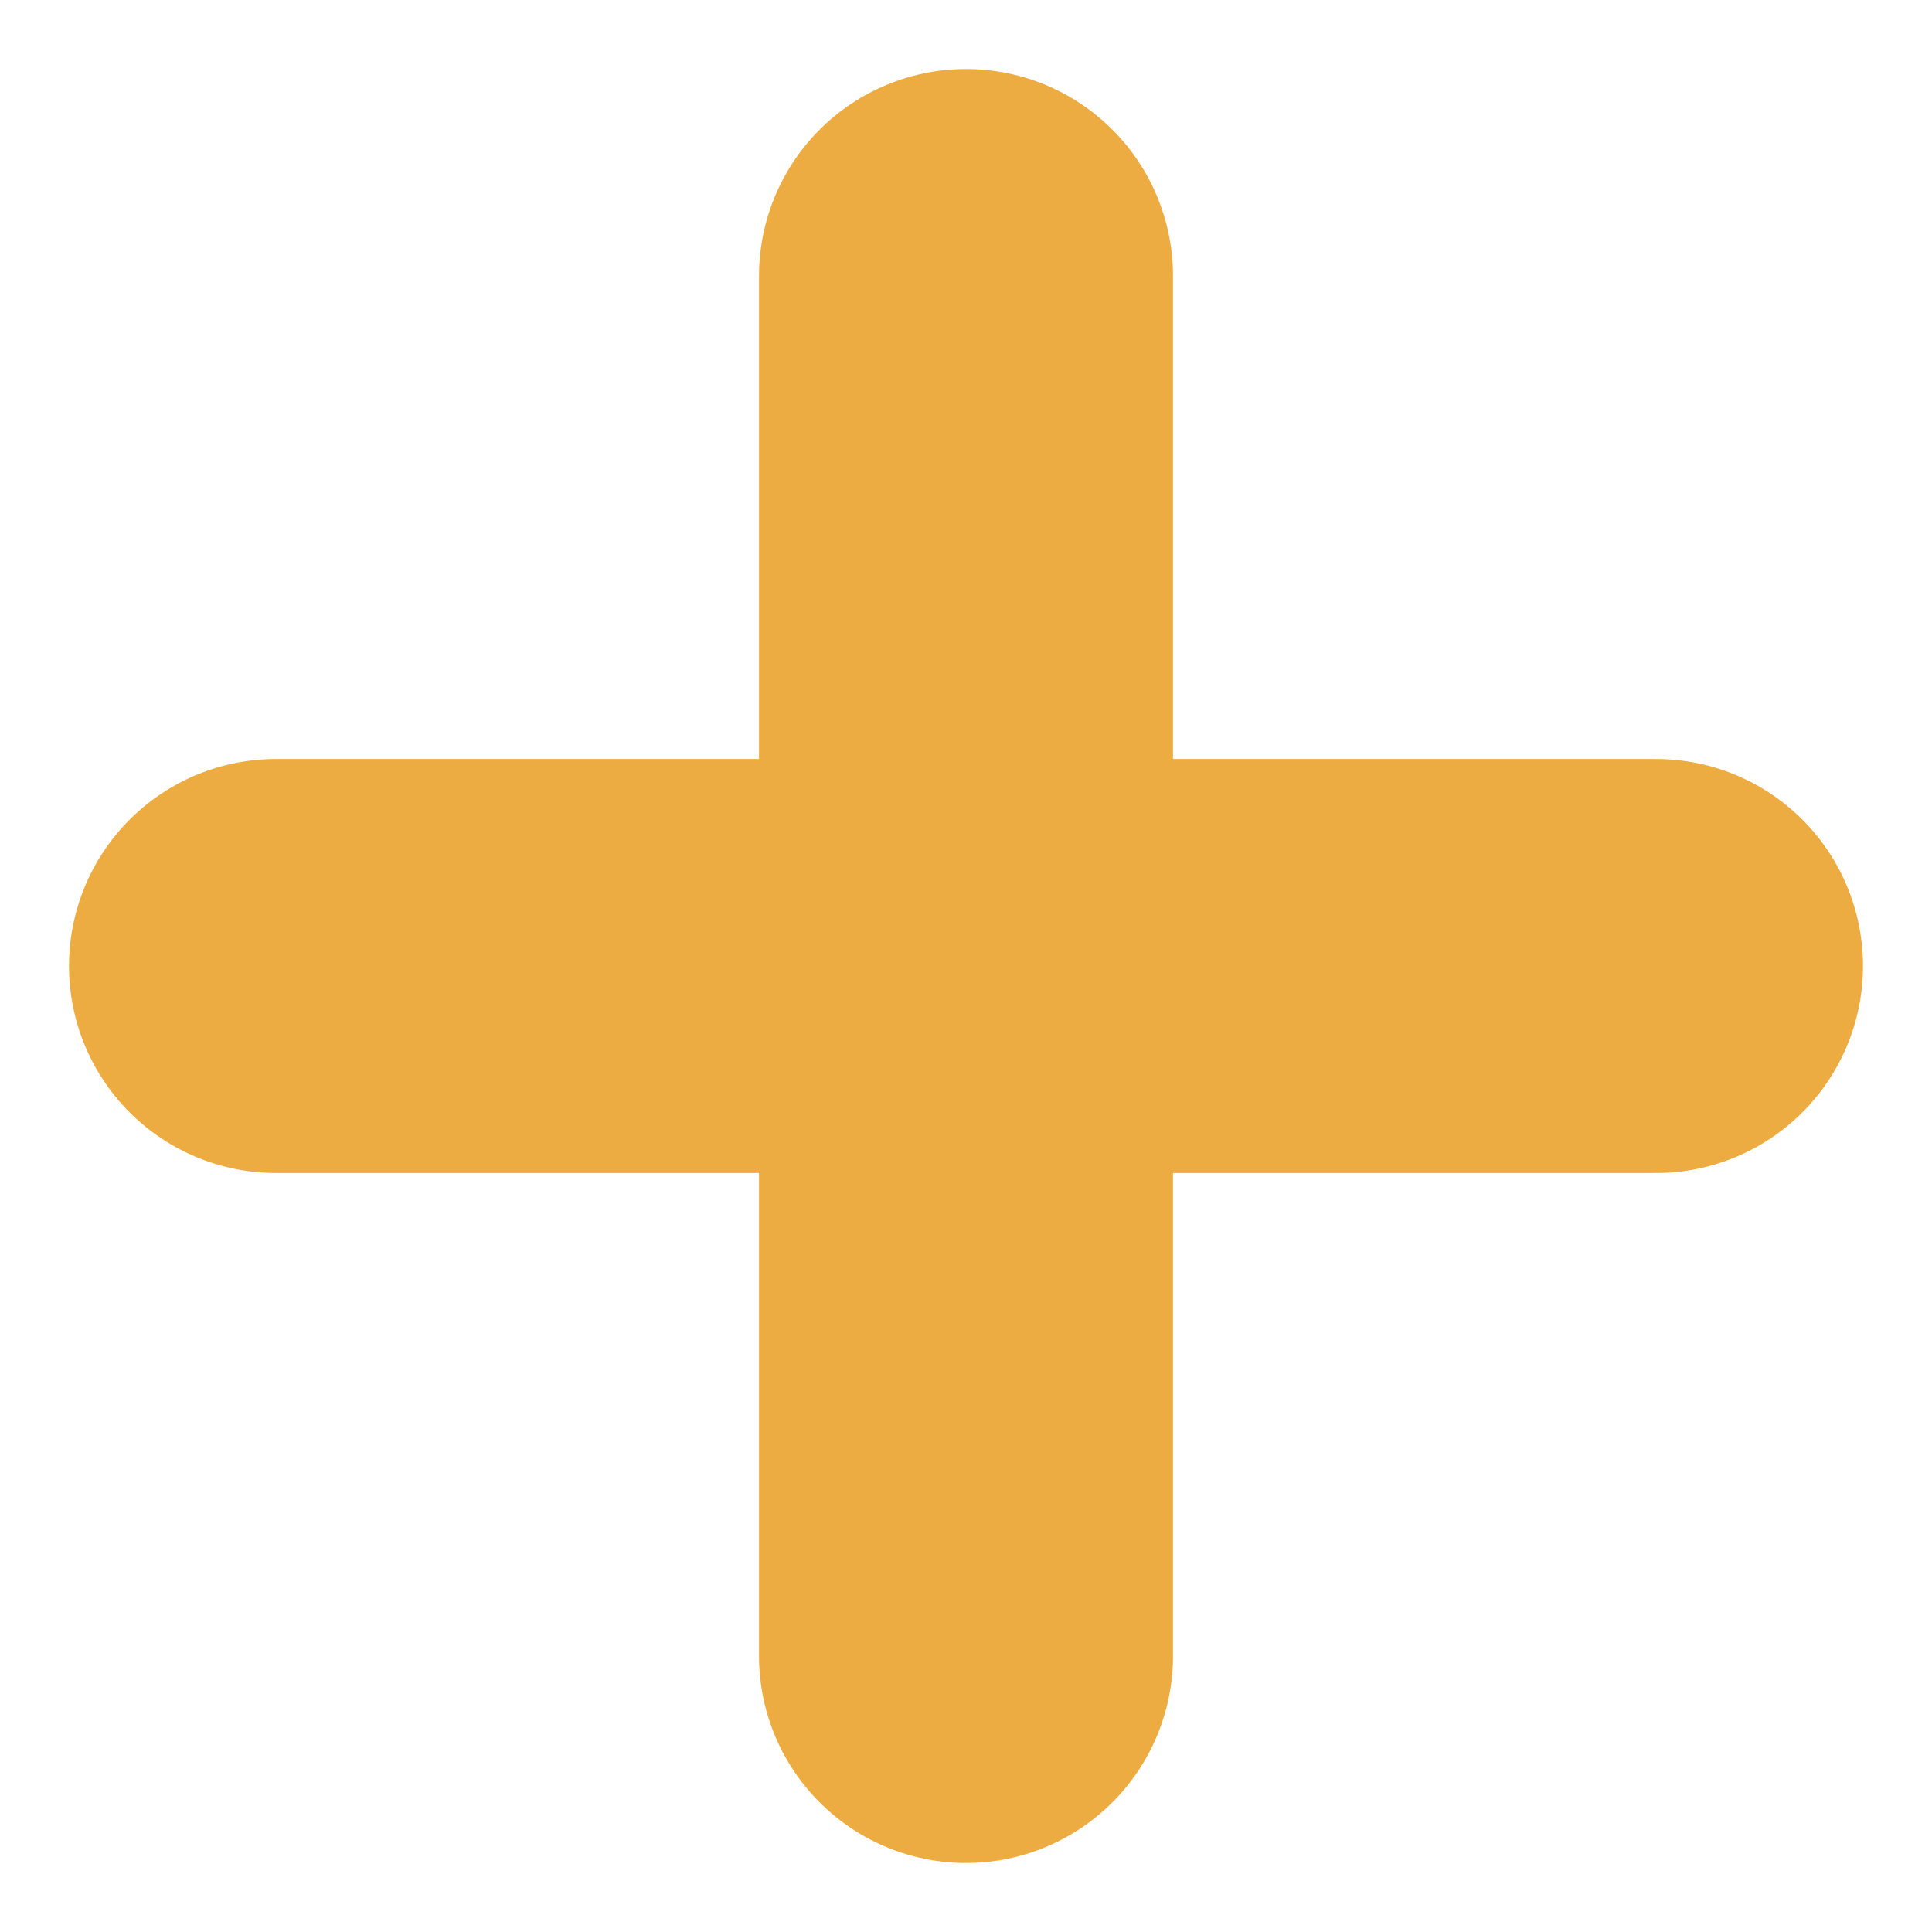
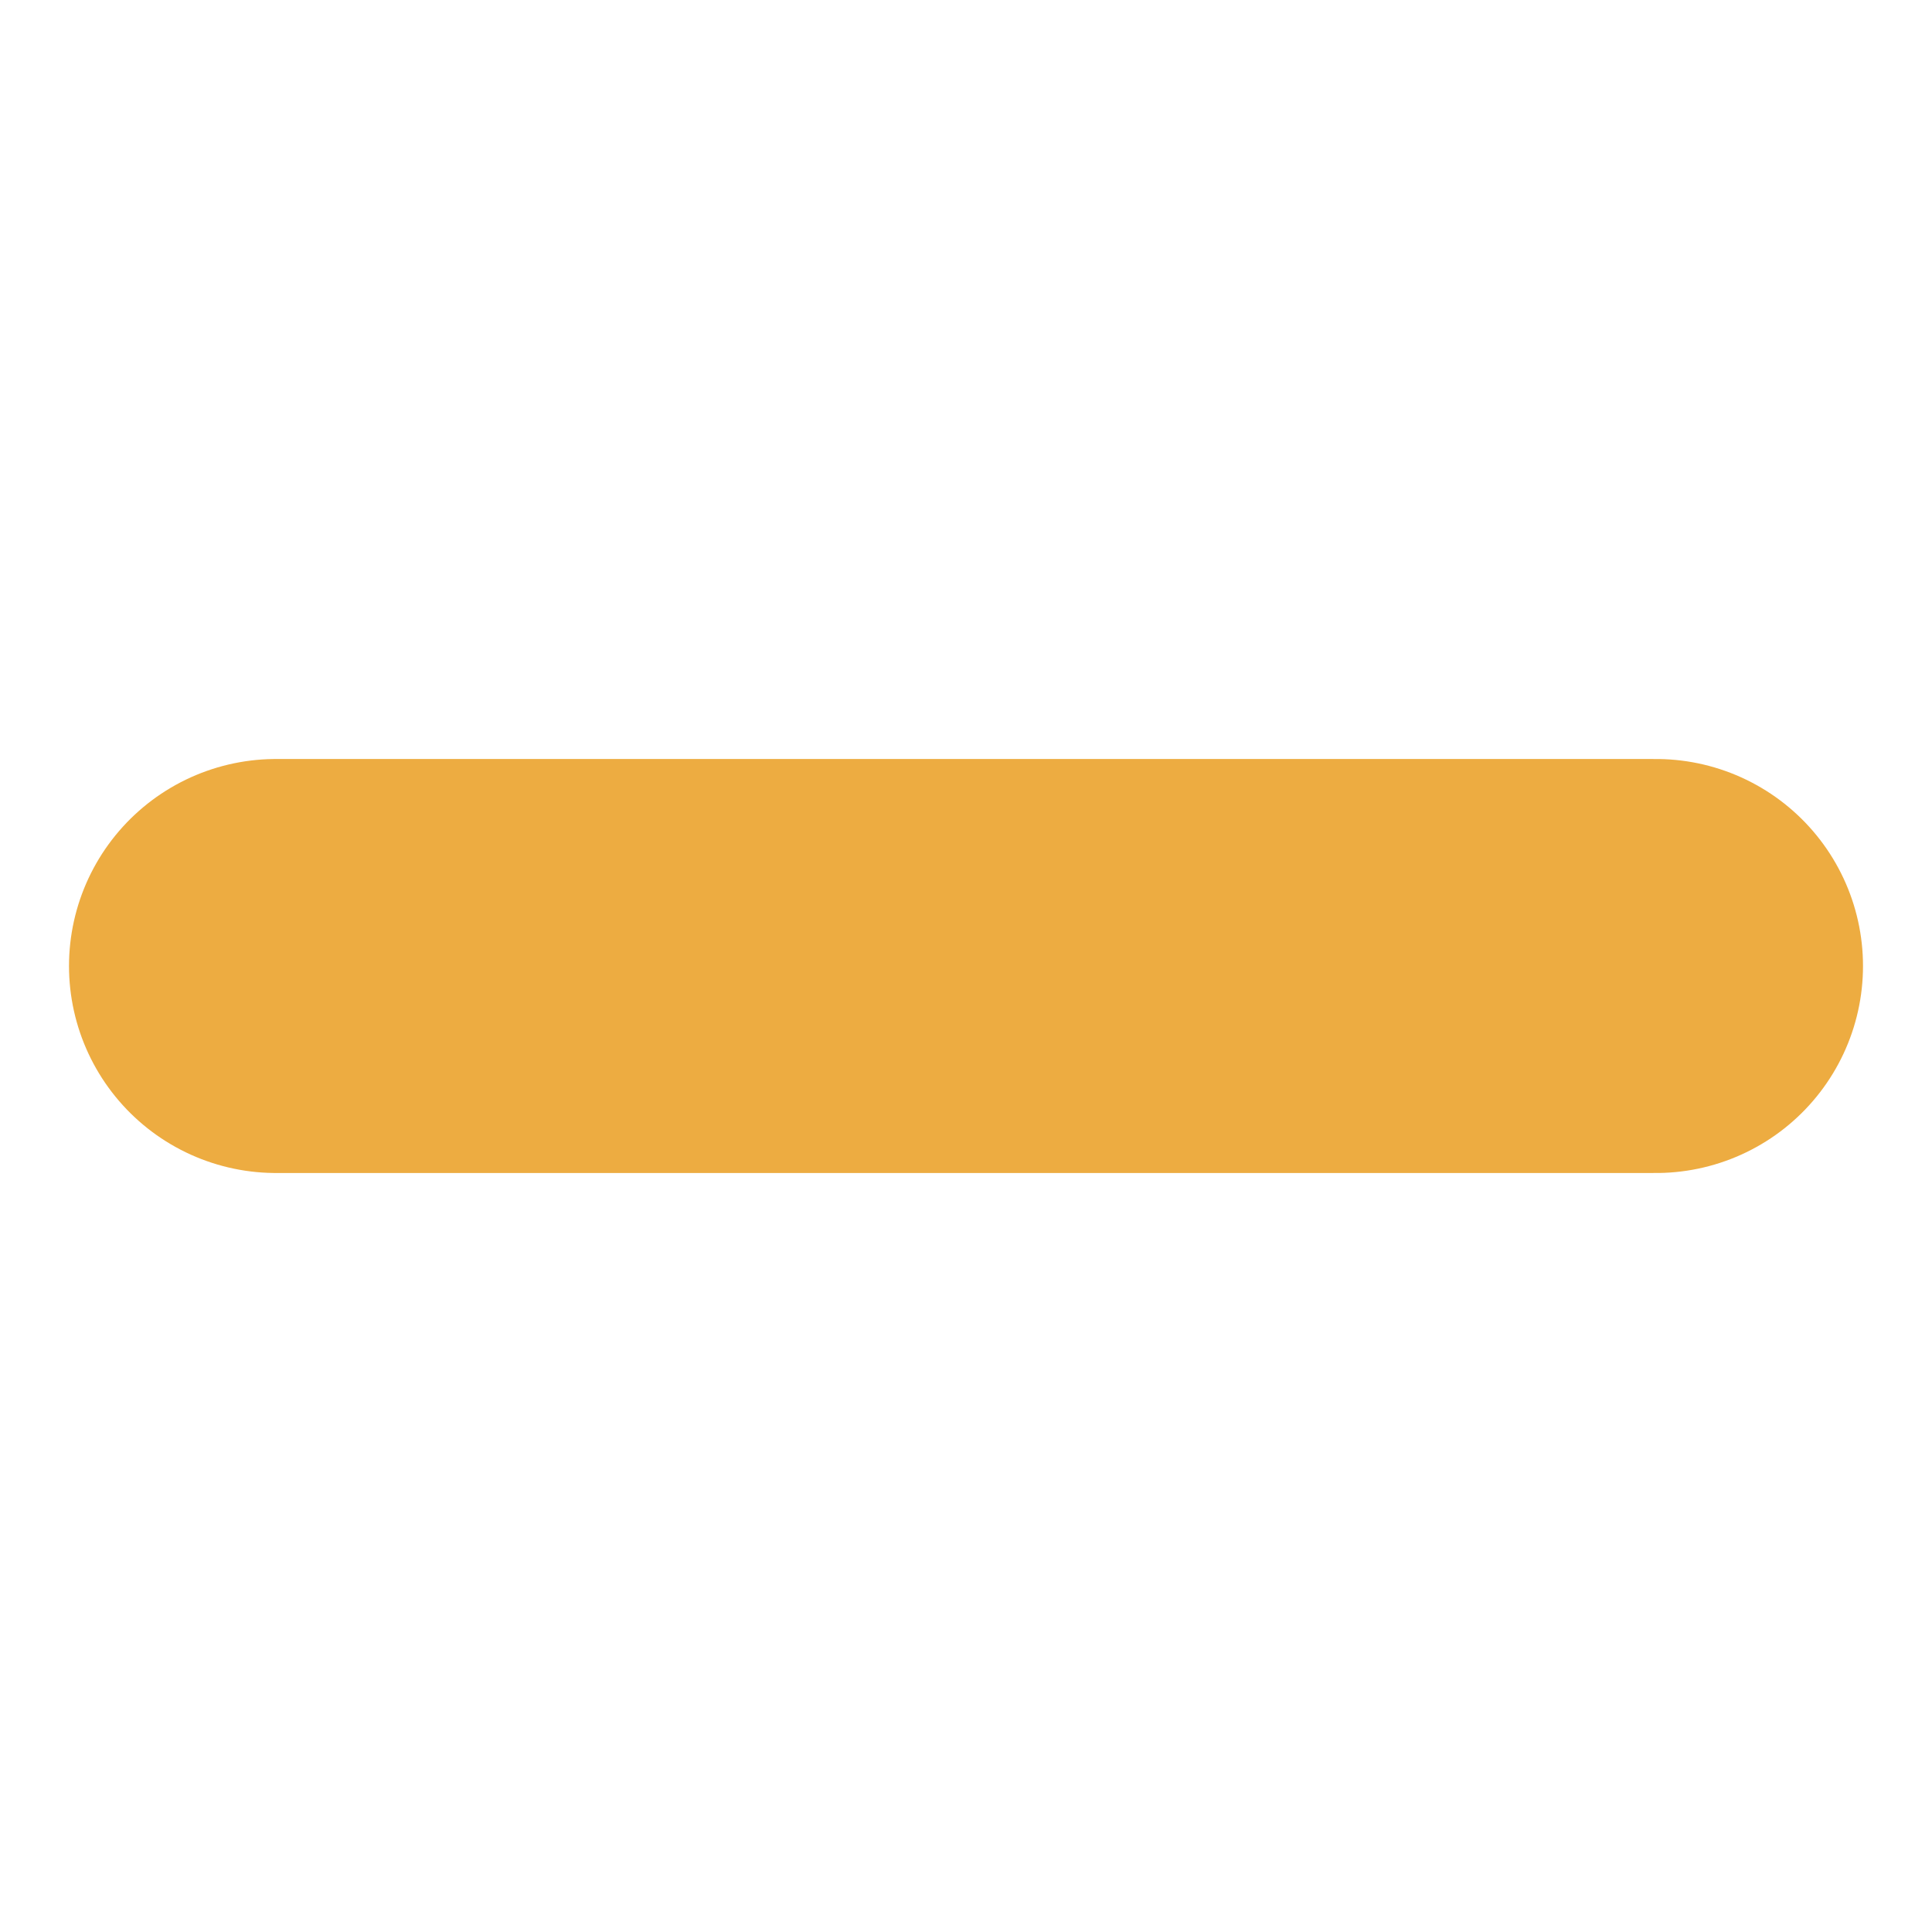
<svg xmlns="http://www.w3.org/2000/svg" width="14" height="14" viewBox="0 0 14 14" fill="none">
-   <path d="M7 12L7 2" stroke="#EDAC41" stroke-width="3" stroke-linecap="round" />
  <path d="M2 7L12 7" stroke="#EDAC41" stroke-width="3" stroke-linecap="round" />
</svg>